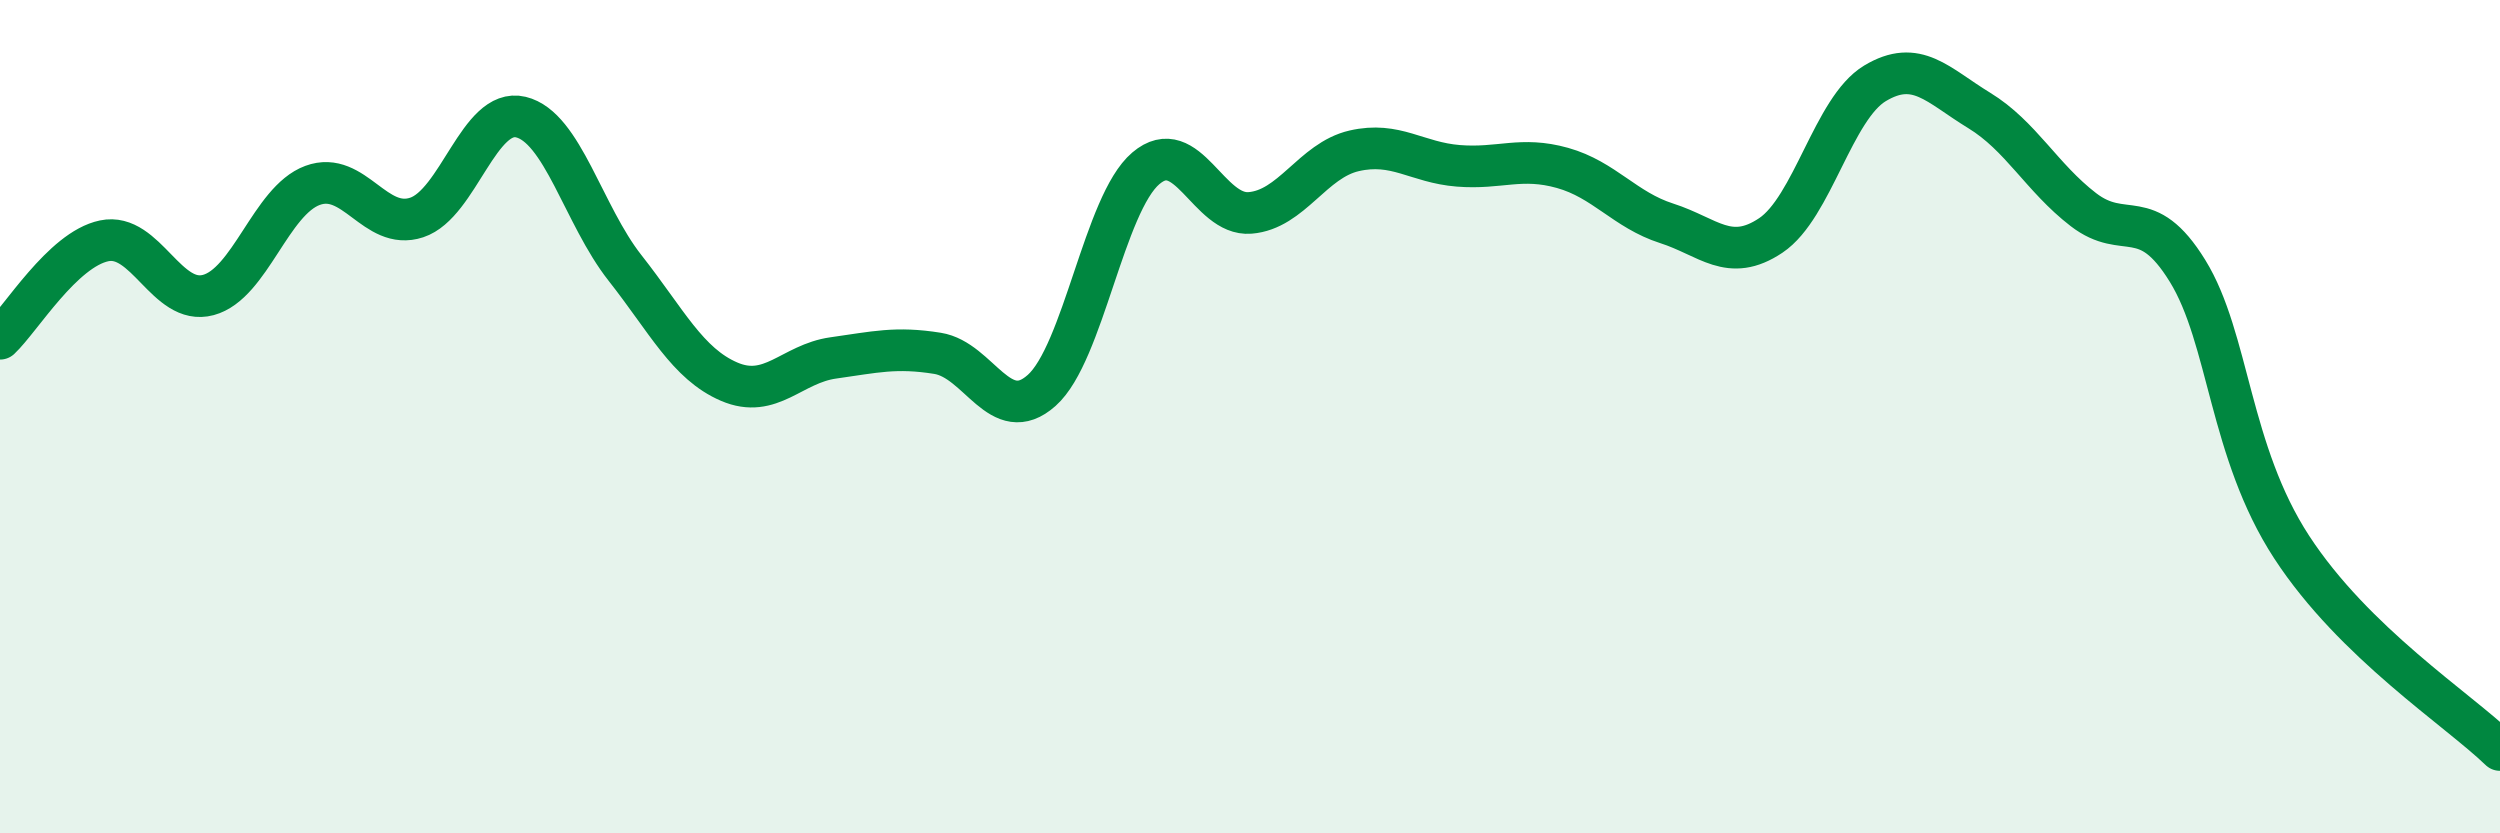
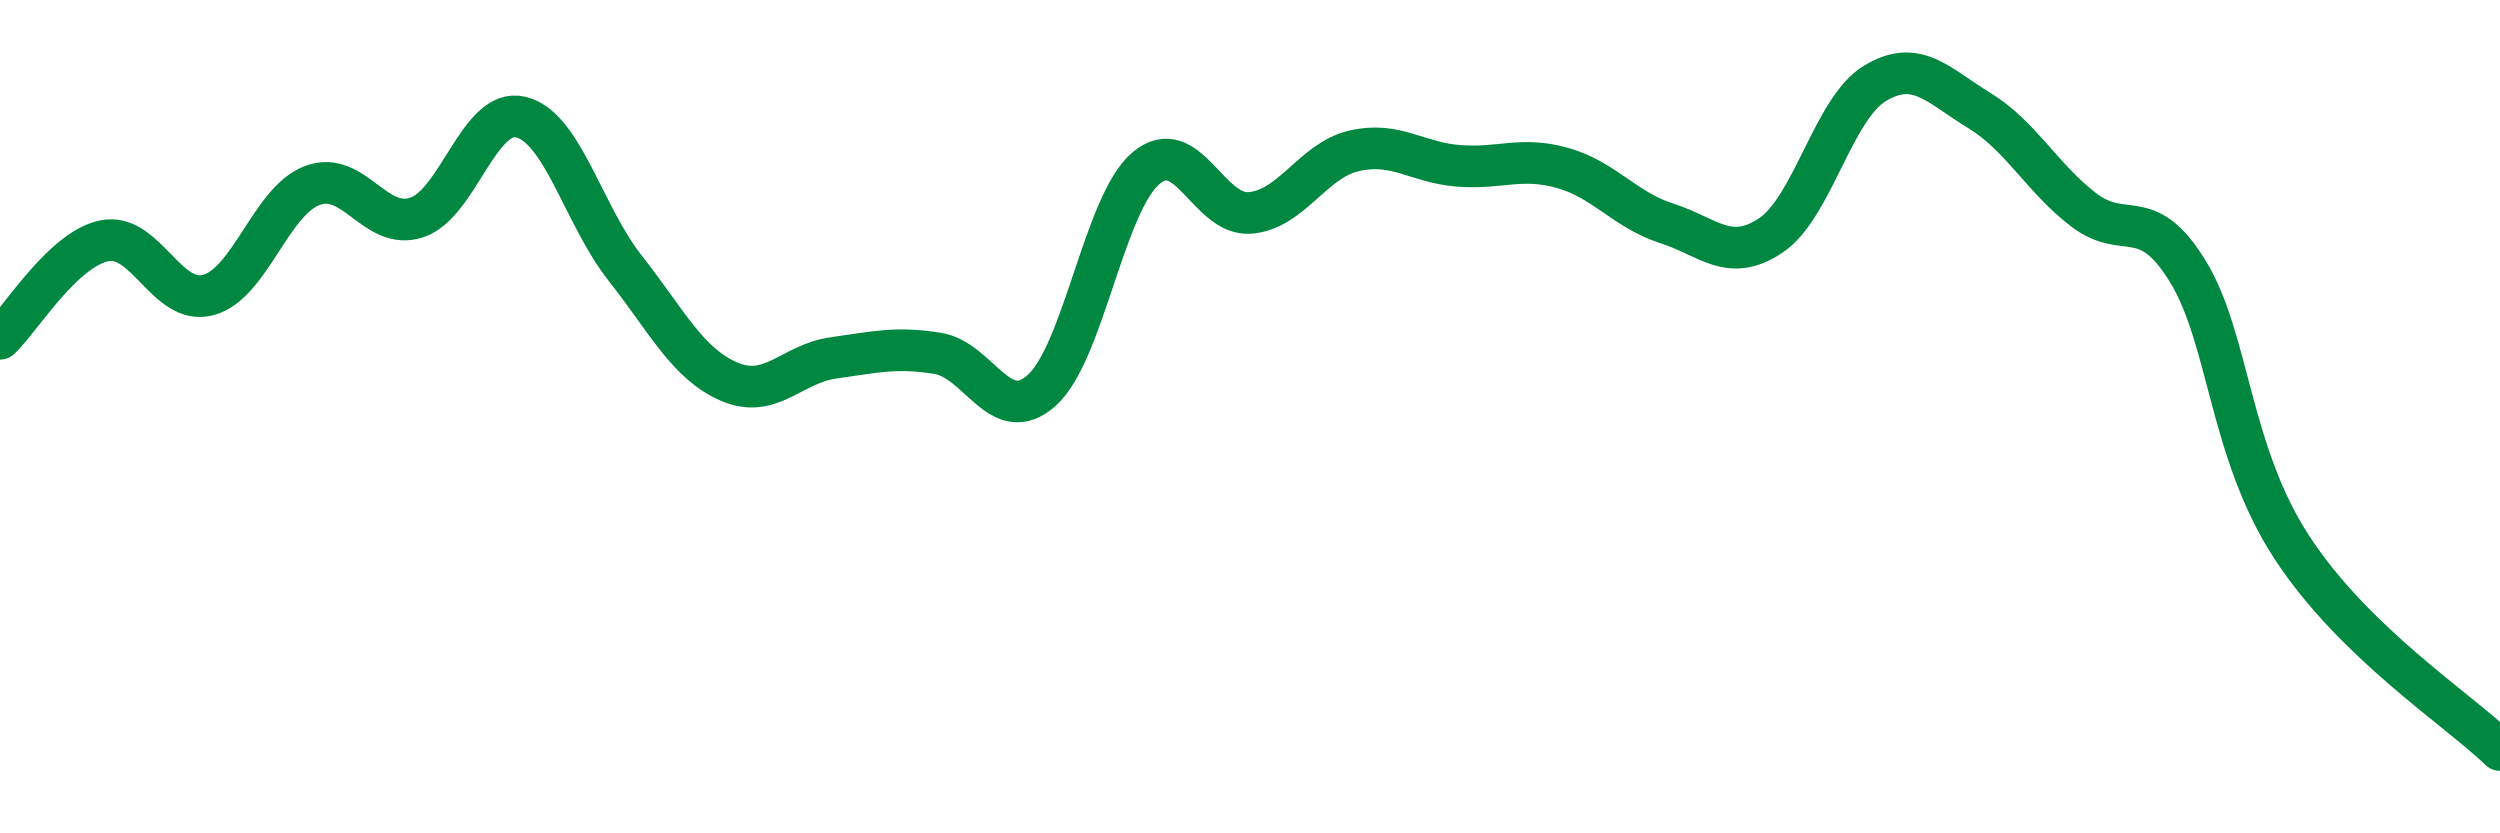
<svg xmlns="http://www.w3.org/2000/svg" width="60" height="20" viewBox="0 0 60 20">
-   <path d="M 0,8.13 C 0.5,7.66 1.5,5.99 2.5,5.78 C 3.5,5.57 4,7.35 5,7.08 C 6,6.81 6.5,4.82 7.5,4.45 C 8.5,4.08 9,5.55 10,5.22 C 11,4.89 11.5,2.57 12.5,2.81 C 13.5,3.05 14,5.16 15,6.43 C 16,7.7 16.5,8.73 17.5,9.16 C 18.5,9.59 19,8.73 20,8.59 C 21,8.45 21.5,8.32 22.5,8.48 C 23.5,8.64 24,10.26 25,9.37 C 26,8.48 26.5,4.89 27.5,4.04 C 28.5,3.19 29,5.19 30,5.11 C 31,5.03 31.5,3.85 32.5,3.62 C 33.5,3.39 34,3.9 35,3.98 C 36,4.06 36.5,3.75 37.5,4.03 C 38.5,4.31 39,5.04 40,5.36 C 41,5.68 41.5,6.32 42.5,5.65 C 43.5,4.98 44,2.6 45,2 C 46,1.4 46.5,2.04 47.5,2.65 C 48.5,3.26 49,4.26 50,5.03 C 51,5.8 51.5,4.88 52.5,6.5 C 53.5,8.12 53.5,10.83 55,13.13 C 56.5,15.43 59,17.03 60,18L60 20L0 20Z" fill="#008740" opacity="0.1" stroke-linecap="round" stroke-linejoin="round" />
  <path d="M 0,8.13 C 0.5,7.66 1.5,5.99 2.5,5.78 C 3.5,5.57 4,7.35 5,7.08 C 6,6.81 6.5,4.82 7.5,4.45 C 8.5,4.08 9,5.55 10,5.22 C 11,4.89 11.5,2.57 12.5,2.81 C 13.5,3.05 14,5.16 15,6.43 C 16,7.7 16.5,8.73 17.5,9.16 C 18.5,9.59 19,8.73 20,8.59 C 21,8.45 21.5,8.32 22.5,8.48 C 23.5,8.64 24,10.26 25,9.37 C 26,8.48 26.5,4.89 27.5,4.04 C 28.5,3.19 29,5.19 30,5.11 C 31,5.03 31.5,3.85 32.5,3.62 C 33.5,3.39 34,3.9 35,3.98 C 36,4.06 36.5,3.75 37.5,4.03 C 38.5,4.31 39,5.04 40,5.36 C 41,5.68 41.5,6.32 42.5,5.65 C 43.5,4.98 44,2.6 45,2 C 46,1.4 46.5,2.04 47.5,2.65 C 48.5,3.26 49,4.26 50,5.03 C 51,5.8 51.5,4.88 52.5,6.5 C 53.5,8.12 53.5,10.83 55,13.13 C 56.5,15.43 59,17.03 60,18" stroke="#008740" stroke-width="1" fill="none" stroke-linecap="round" stroke-linejoin="round" />
</svg>